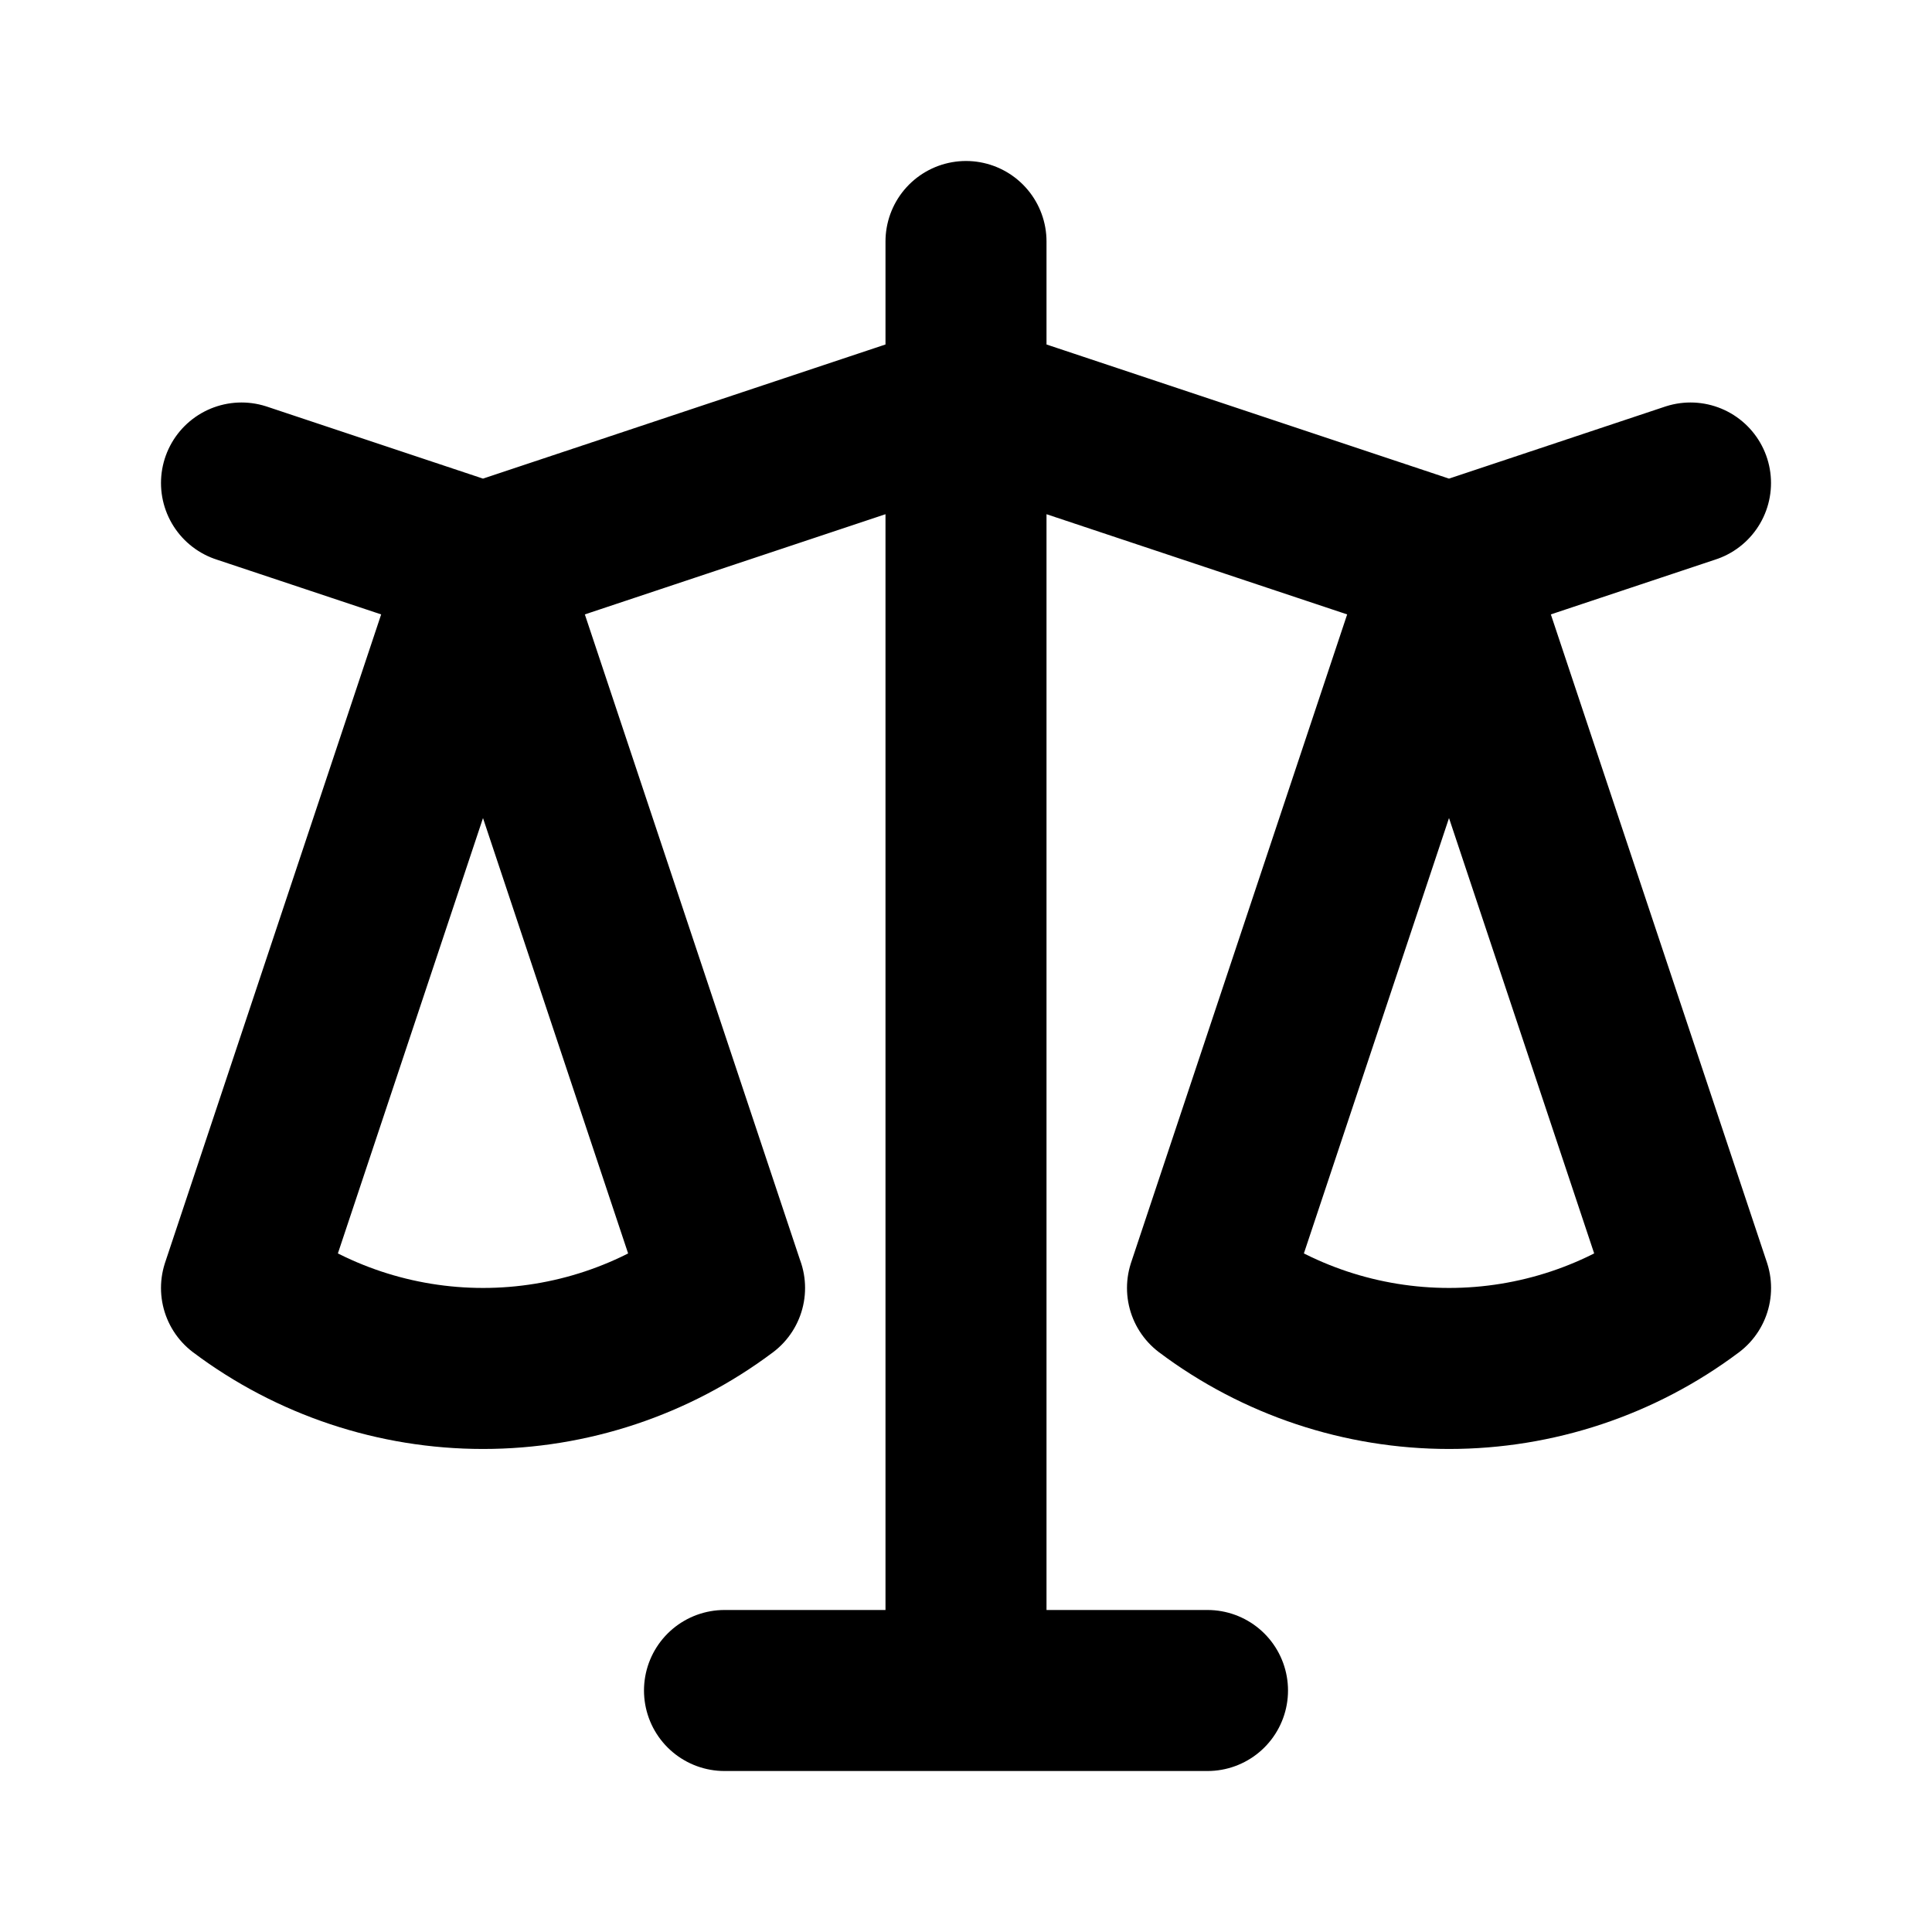
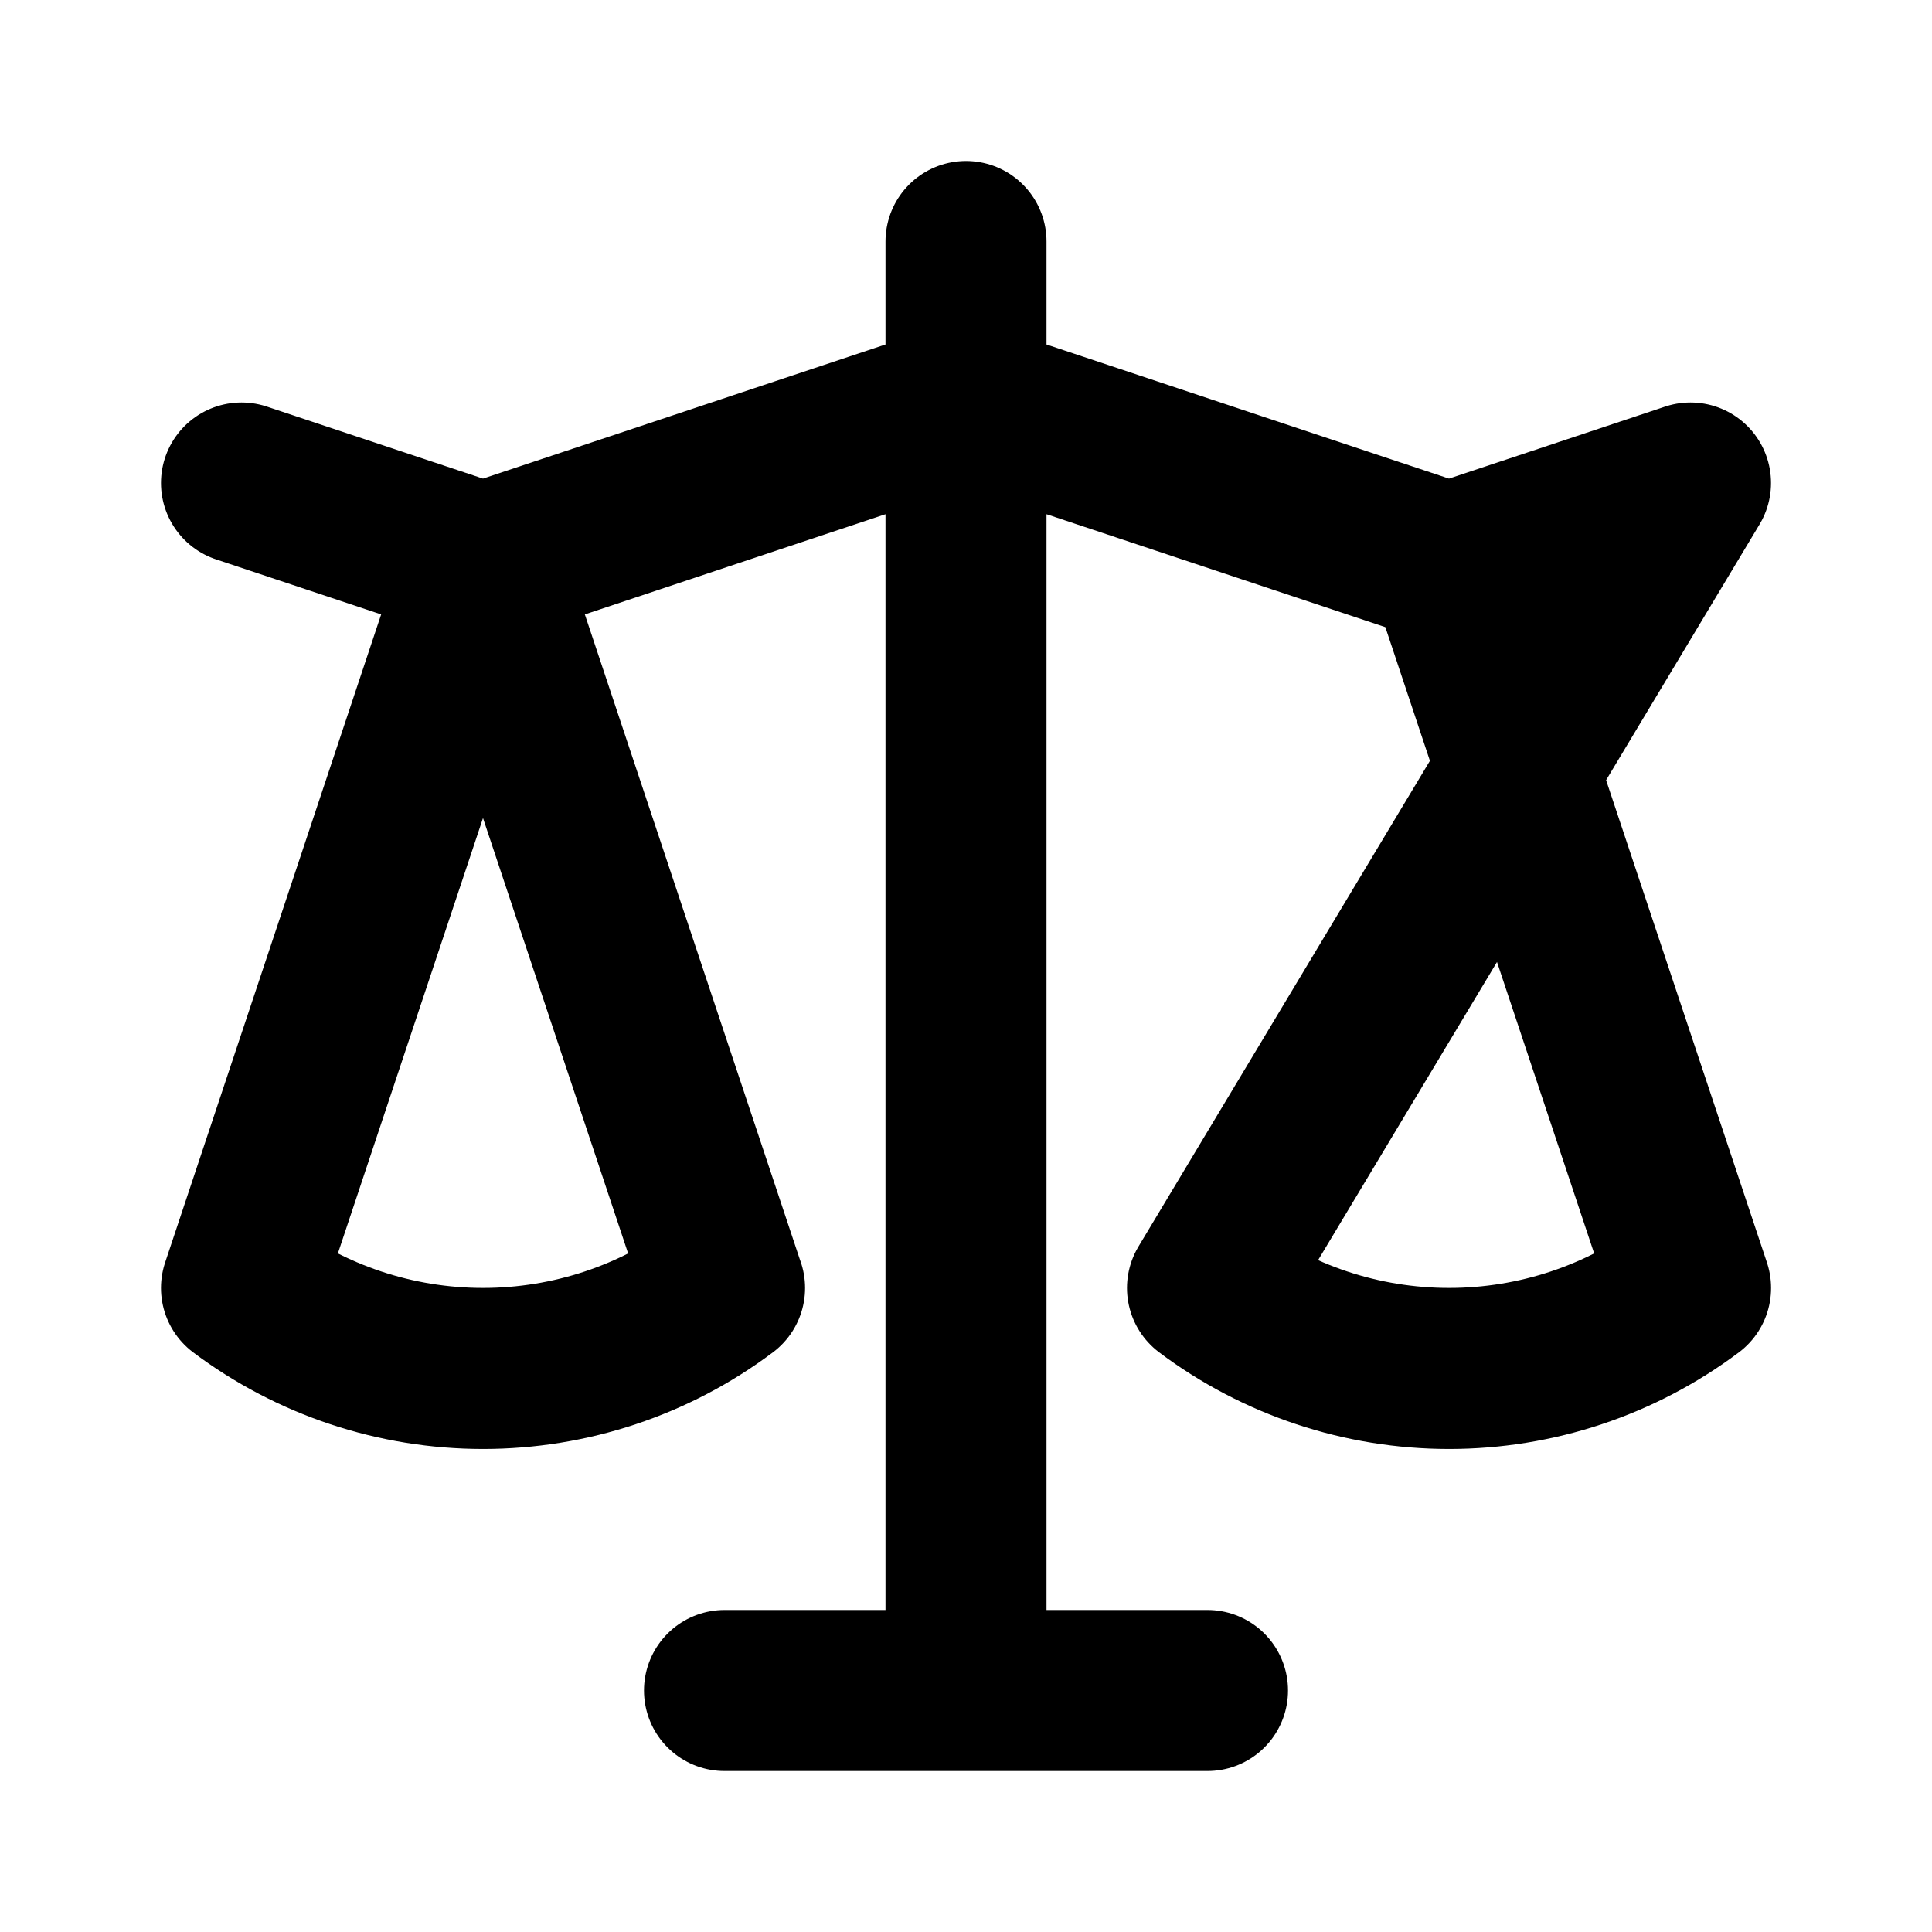
<svg xmlns="http://www.w3.org/2000/svg" width="32" height="32" viewBox="0 0 32 32" fill="none">
-   <path d="M4 8L8 9.333M8 9.333L4 21.333C5.154 22.199 6.558 22.666 8.001 22.666C9.443 22.666 10.847 22.199 12.001 21.333M8 9.333L12 21.333M8 9.333L16 6.667M16 6.667L24 9.333M16 6.667V4M16 6.667V28M24 9.333L28 8M24 9.333L20 21.333C21.154 22.199 22.558 22.666 24.001 22.666C25.443 22.666 26.847 22.199 28.001 21.333L24 9.333ZM16 28H12M16 28H20" stroke="black" stroke-width="2.667" stroke-linecap="round" stroke-linejoin="round" />
+   <path d="M4 8L8 9.333M8 9.333L4 21.333C5.154 22.199 6.558 22.666 8.001 22.666C9.443 22.666 10.847 22.199 12.001 21.333M8 9.333L12 21.333M8 9.333L16 6.667M16 6.667L24 9.333M16 6.667V4M16 6.667V28M24 9.333L28 8L20 21.333C21.154 22.199 22.558 22.666 24.001 22.666C25.443 22.666 26.847 22.199 28.001 21.333L24 9.333ZM16 28H12M16 28H20" stroke="black" stroke-width="2.667" stroke-linecap="round" stroke-linejoin="round" />
</svg>